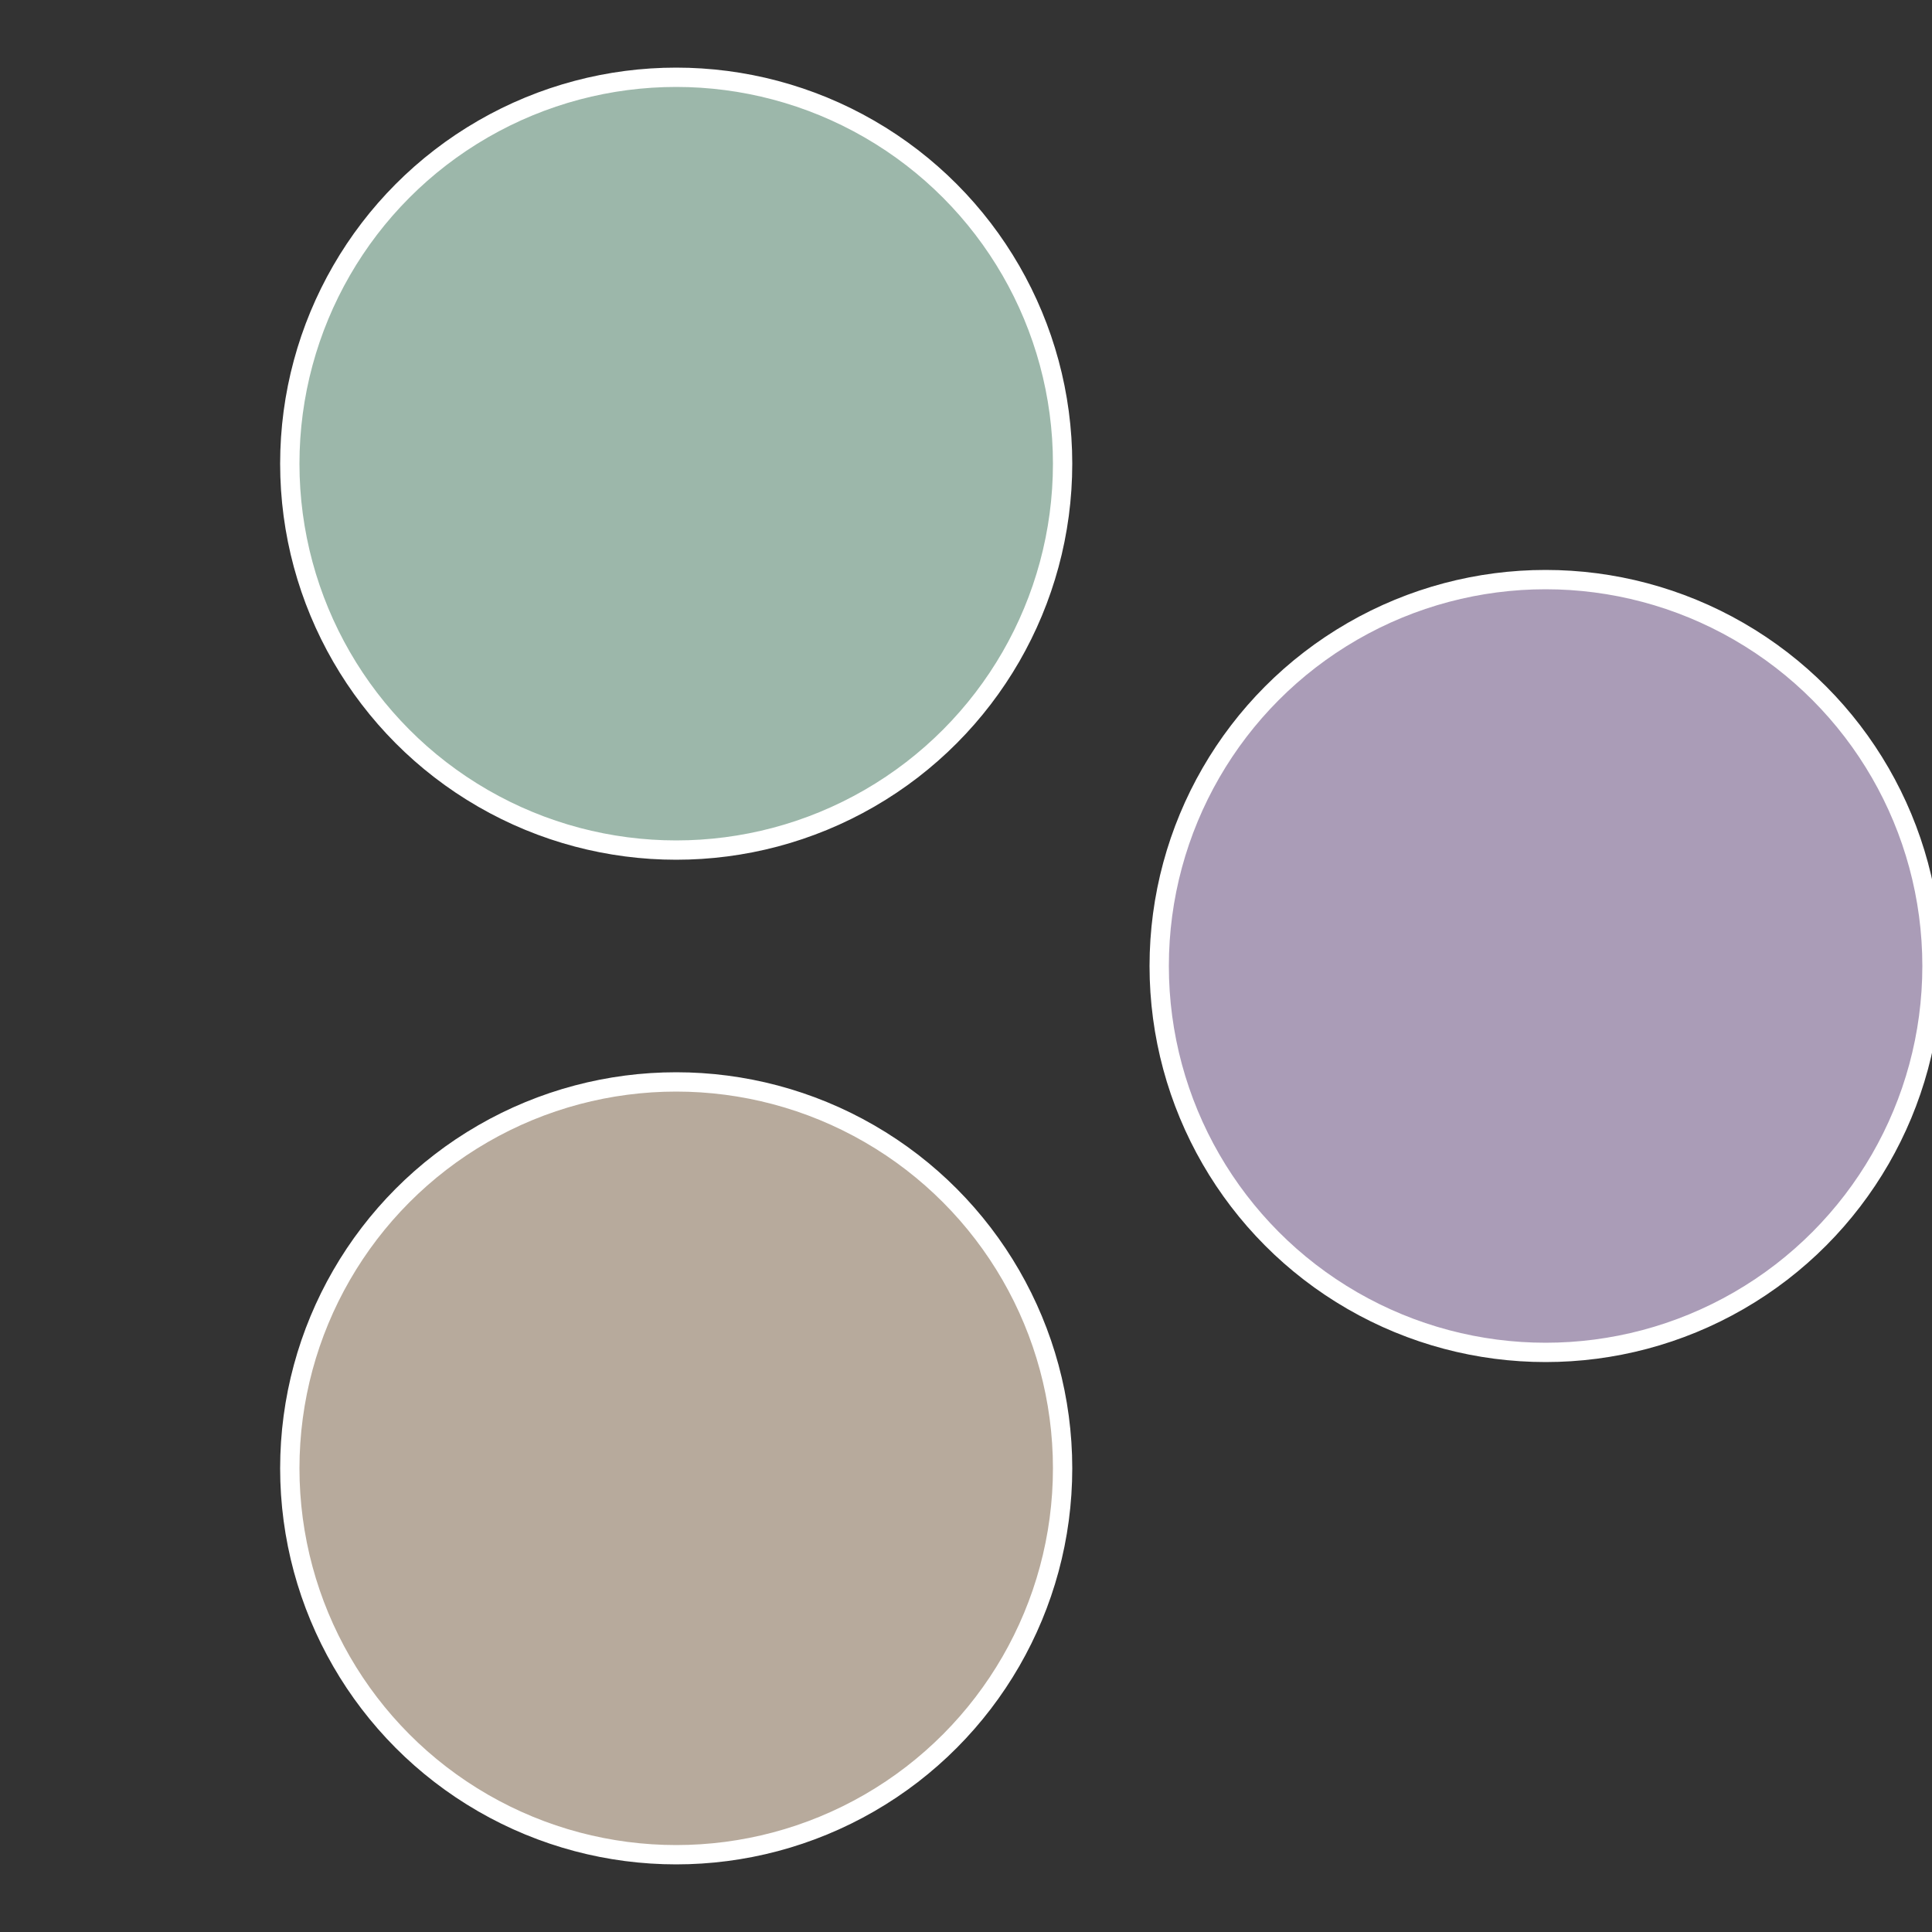
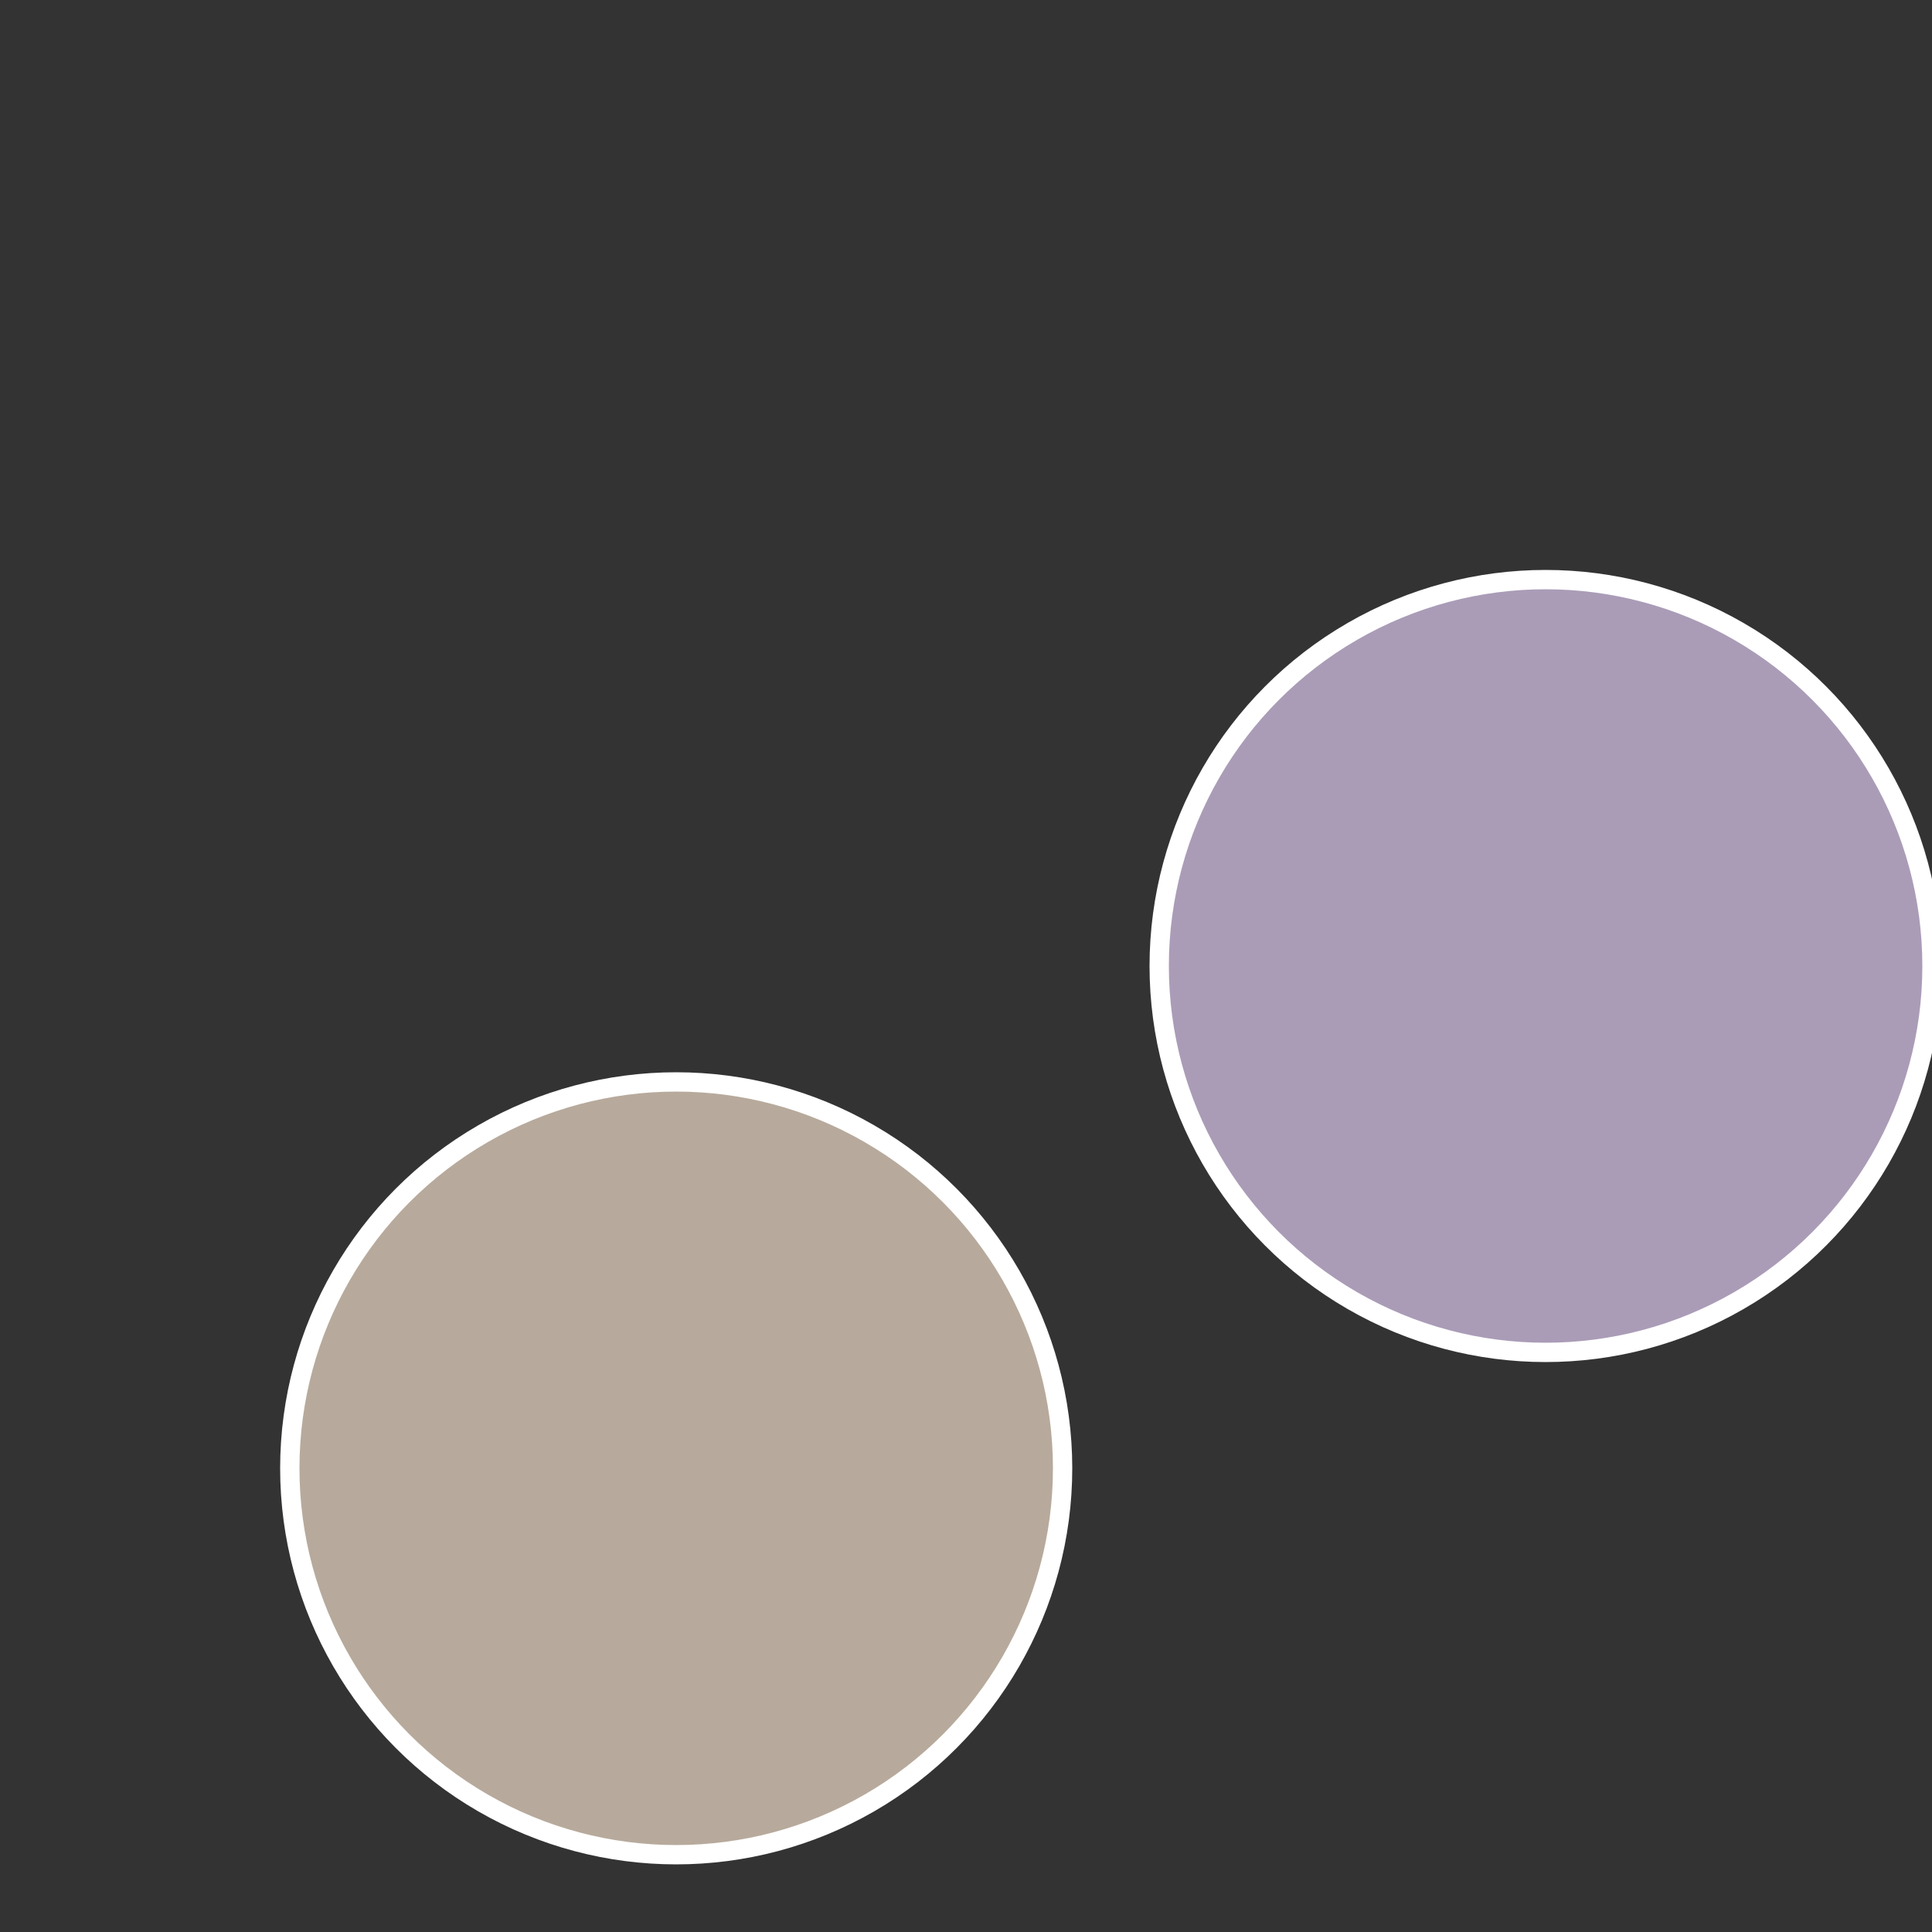
<svg xmlns="http://www.w3.org/2000/svg" width="500" height="500" viewBox="-1 -1 2 2">
  <rect x="-1" y="-1" width="2" height="2" fill="#333333" stroke="none" />
  <circle cx="0.6" cy="0" r="0.4" fill="#aa9cb7" stroke="#fff" stroke-width="1%" />
  <circle cx="-0.3" cy="0.52" r="0.4" fill="#b7aa9c" stroke="#fff" stroke-width="1%" />
-   <circle cx="-0.3" cy="-0.52" r="0.4" fill="#9cb7aa" stroke="#fff" stroke-width="1%" />
</svg>